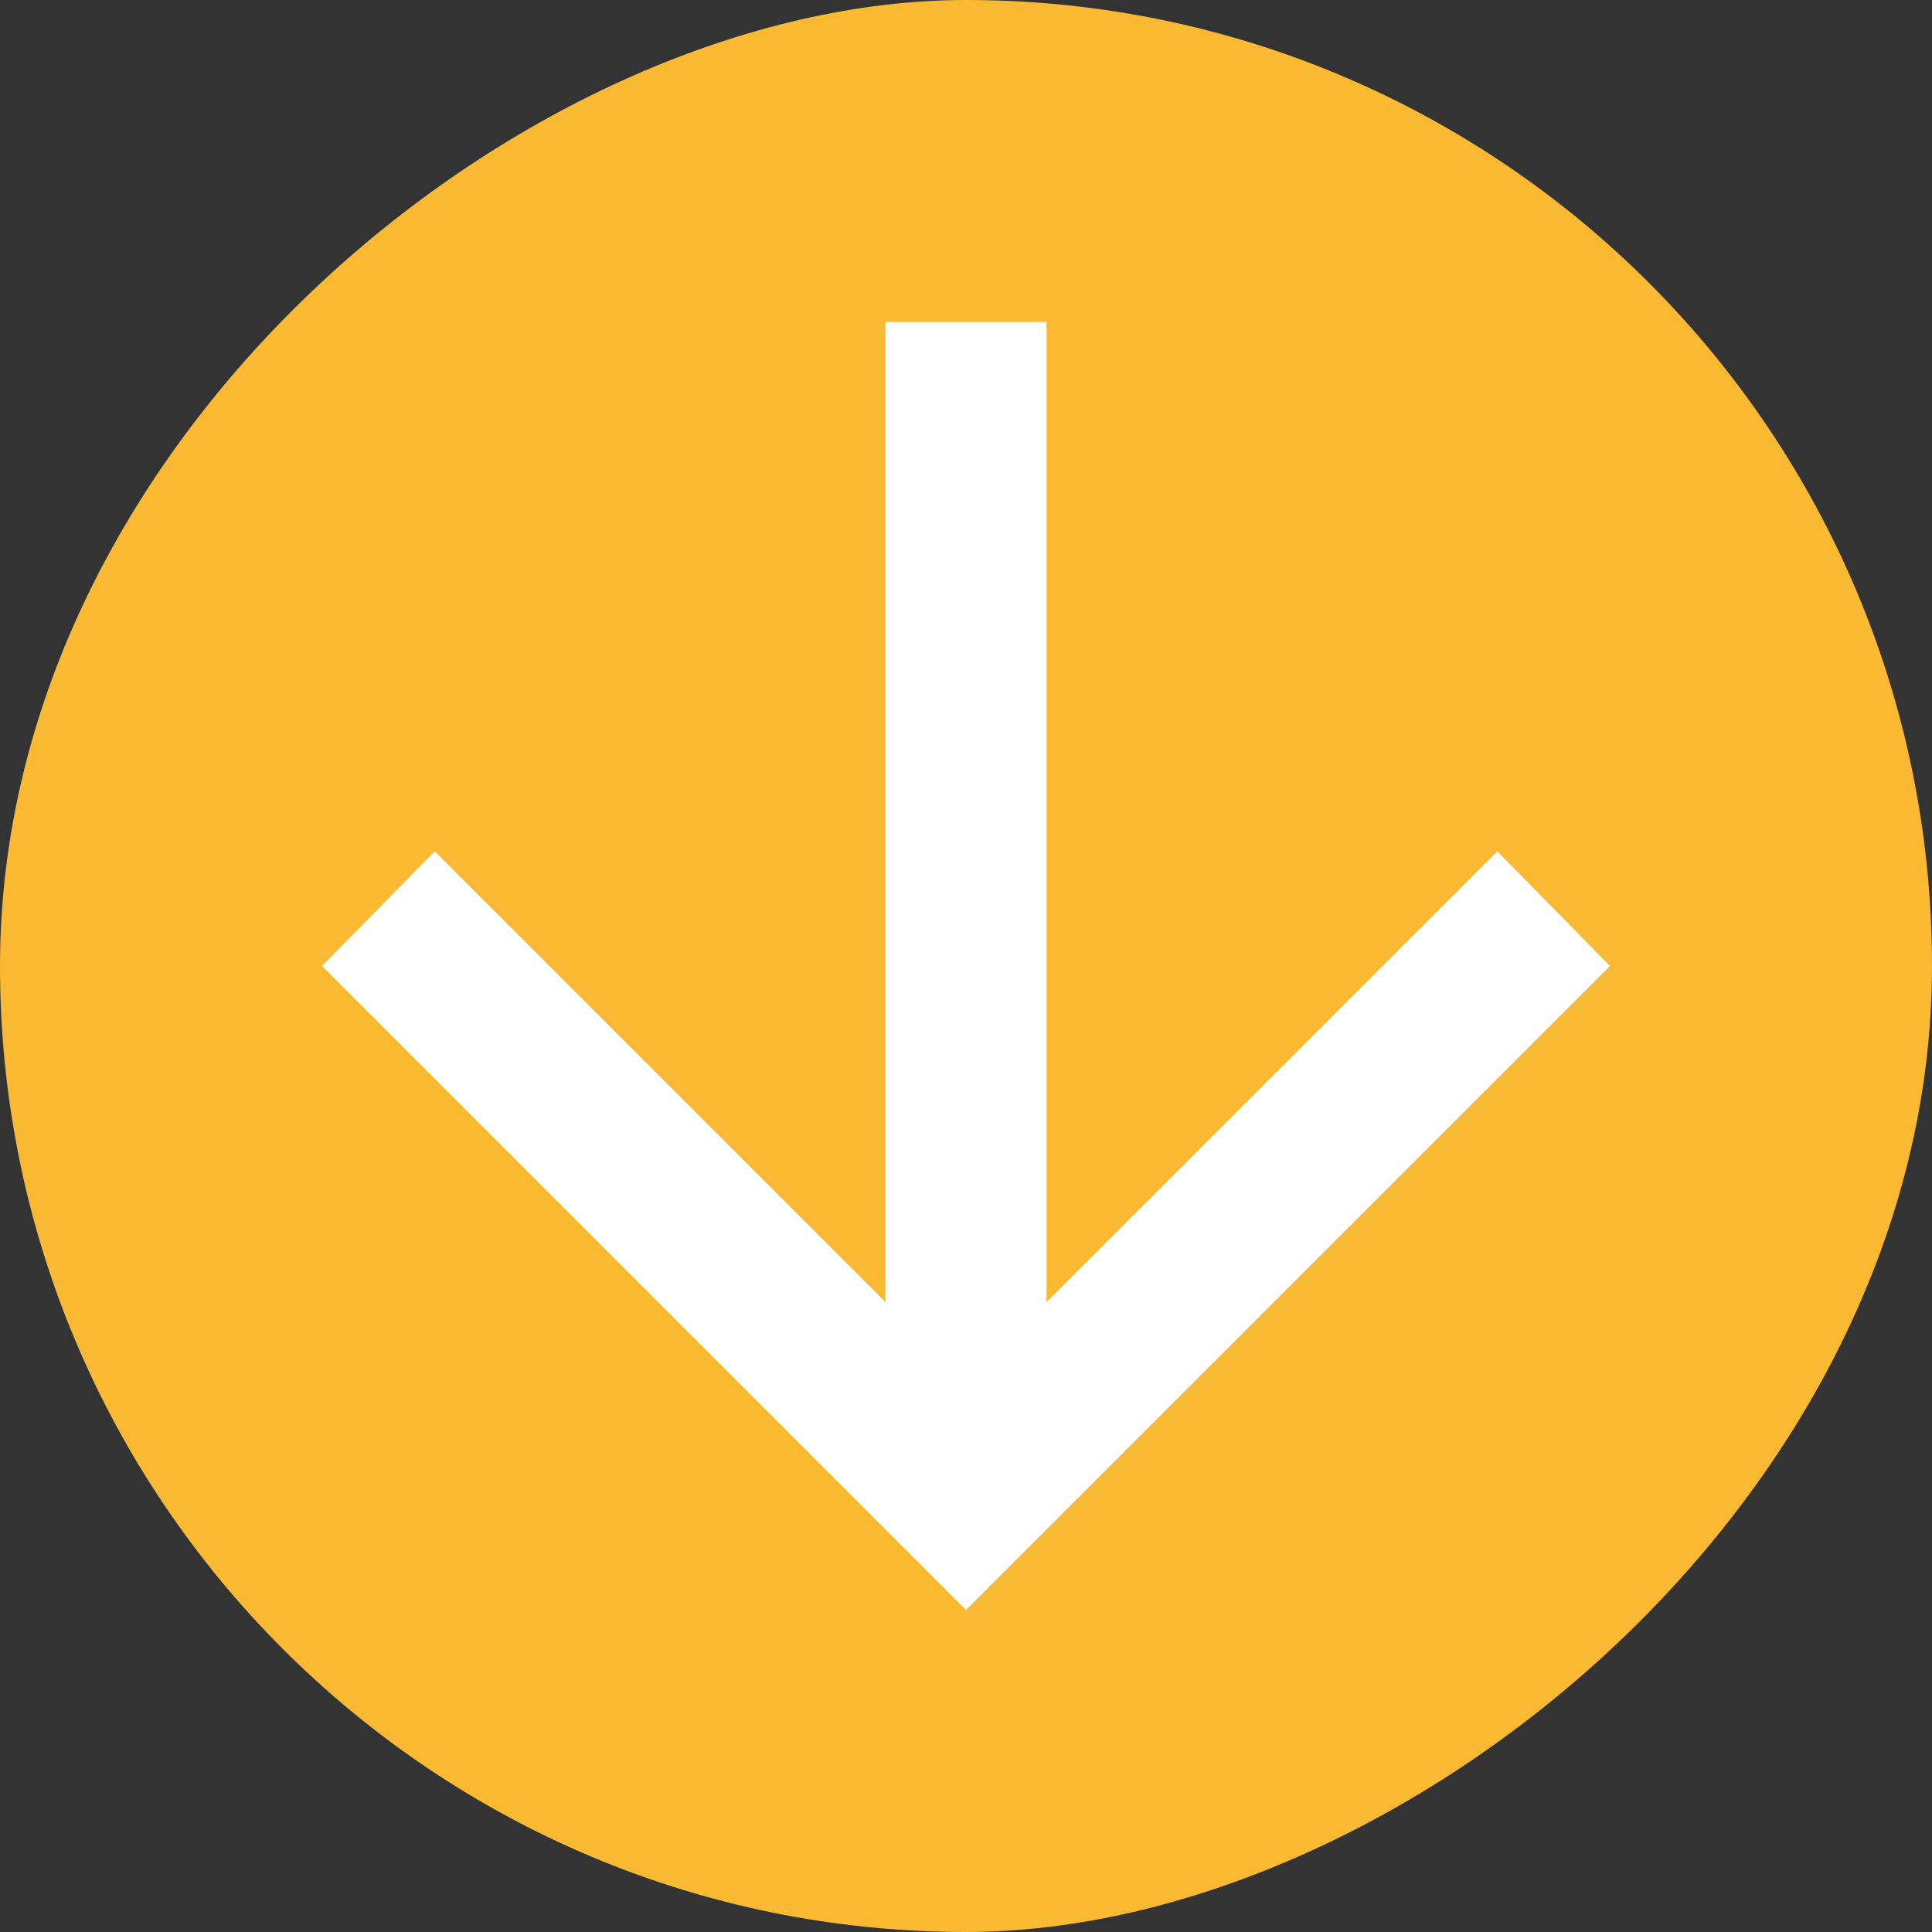
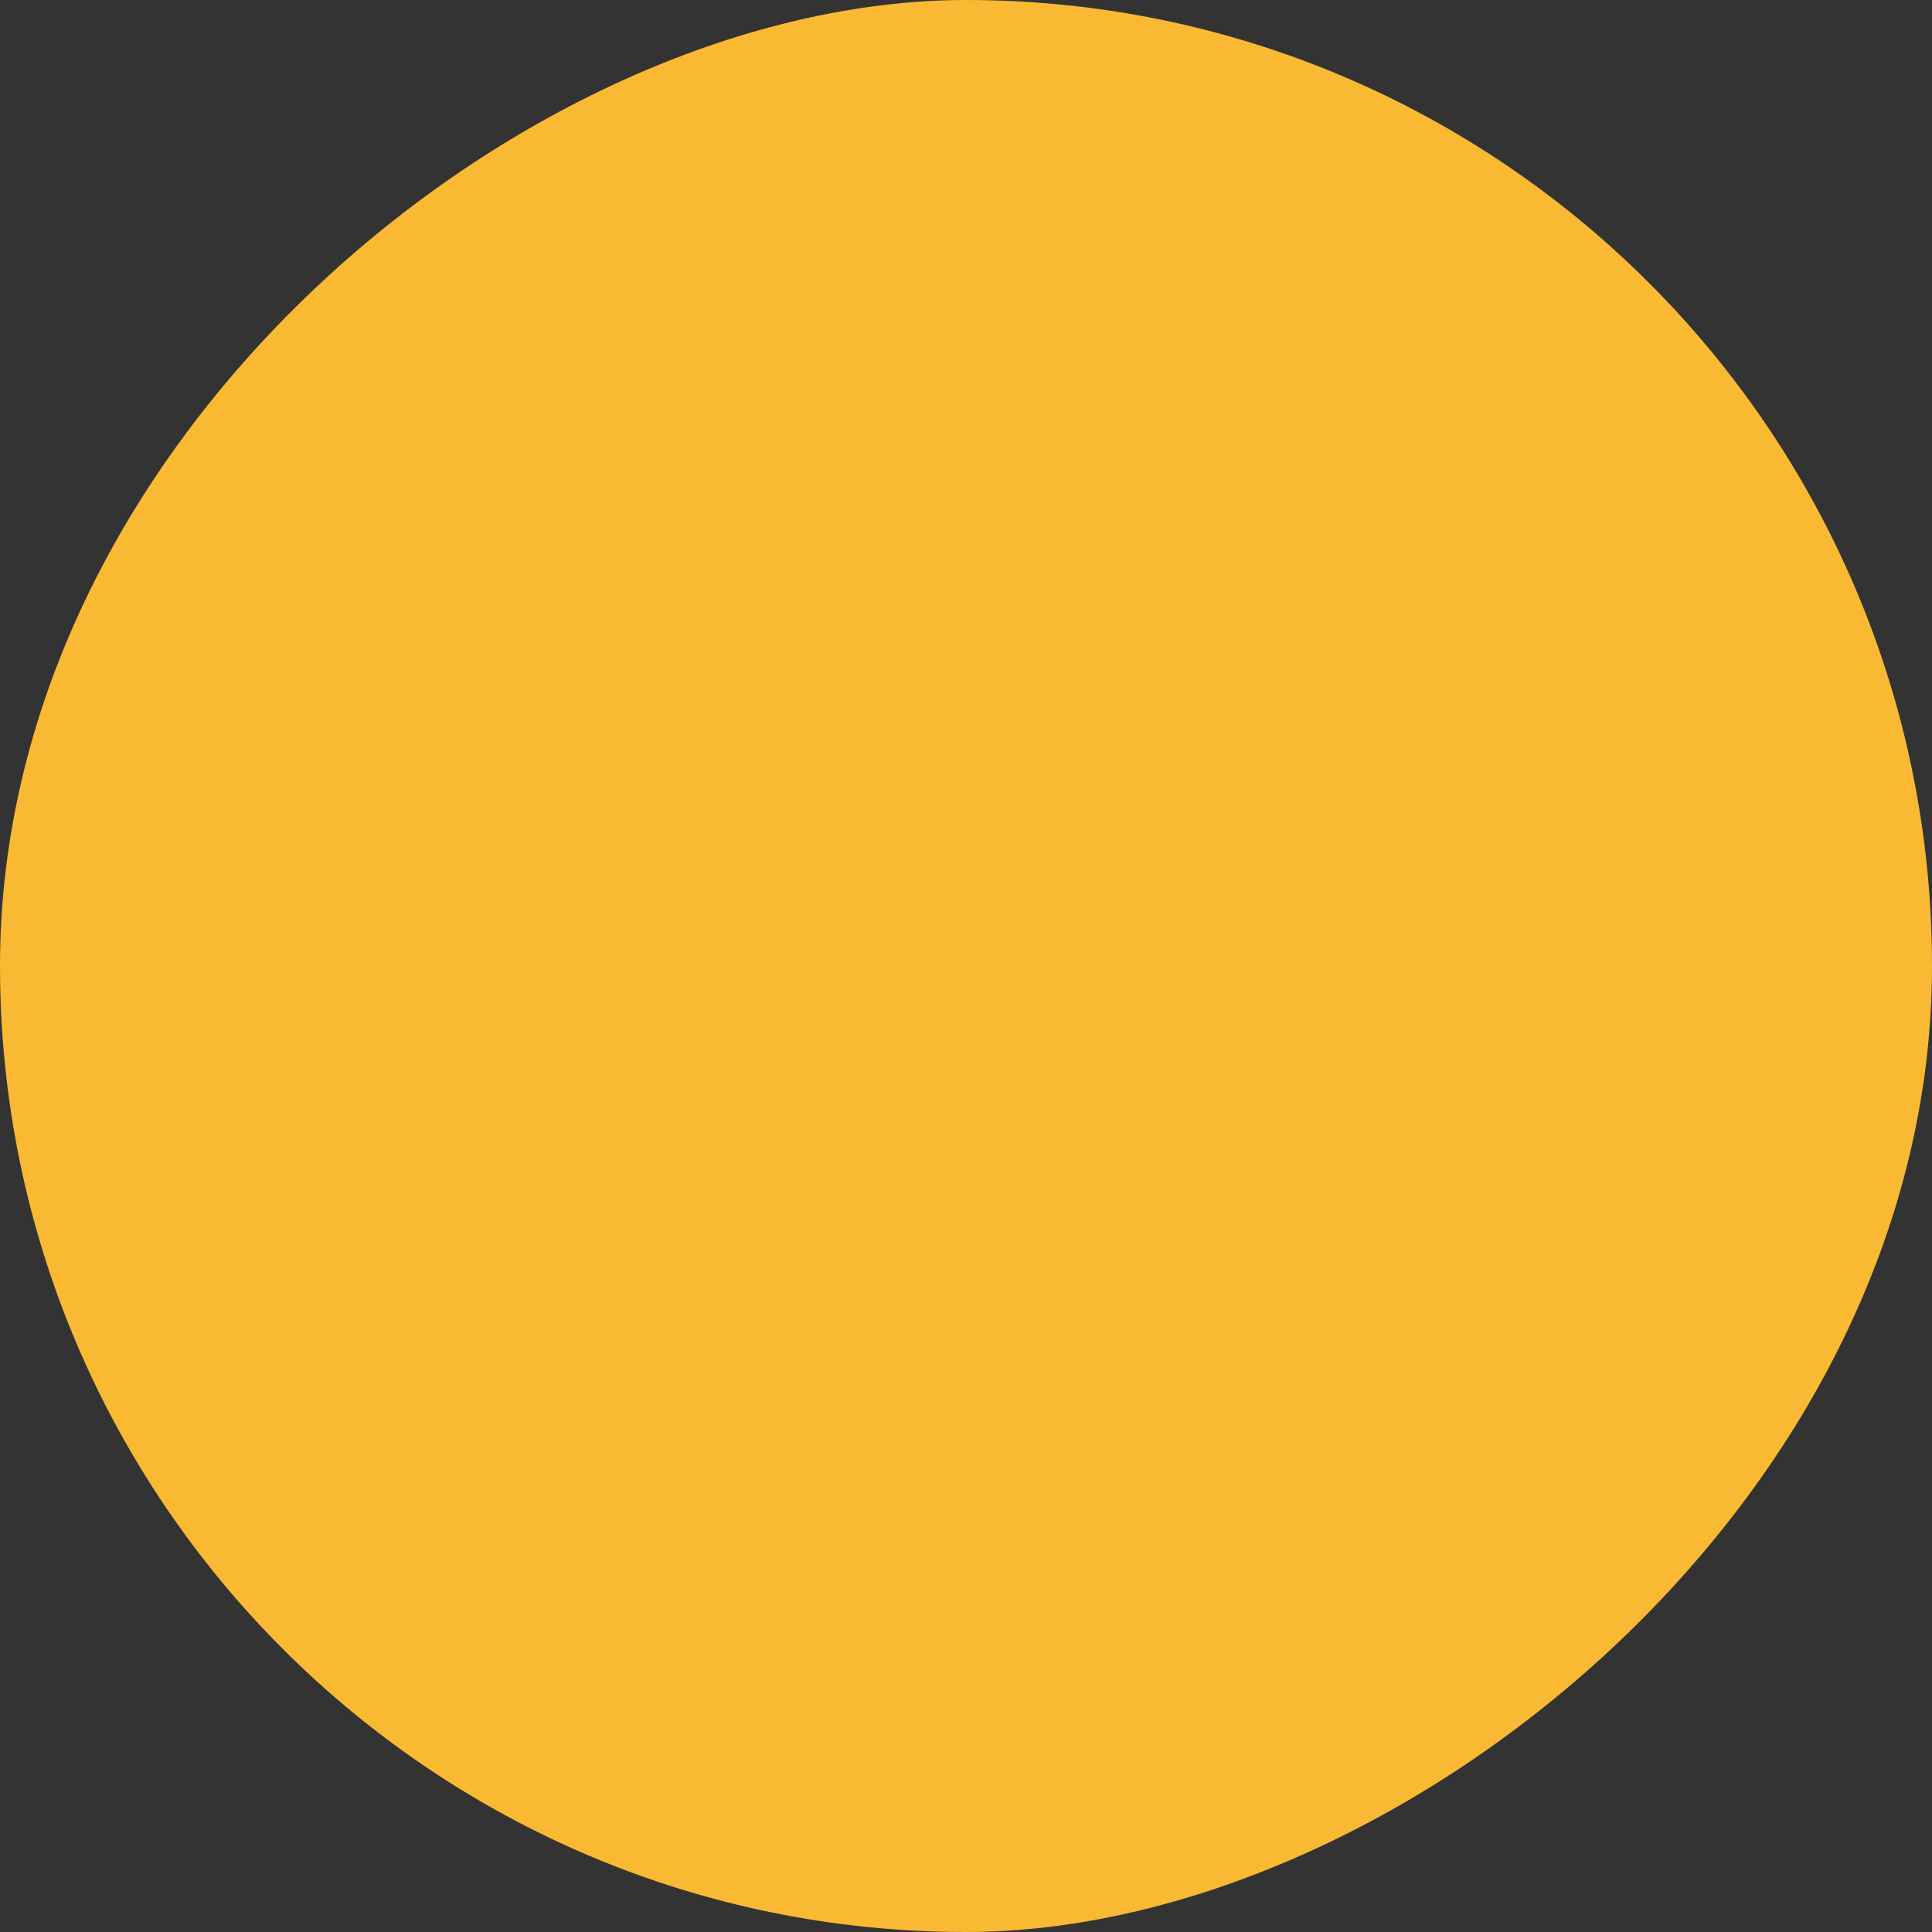
<svg xmlns="http://www.w3.org/2000/svg" width="24" height="24" viewBox="0 0 24 24" fill="none">
  <rect x="0" y="0" width="24" height="24" fill="#333333" stroke="none" />
  <rect y="24" width="24" height="24" rx="12" transform="rotate(-90 0 24)" fill="#FAB932" />
-   <path d="M13 16.175L18.6 10.575L20 12L12 20L4 12L5.4 10.575L11 16.175L11 4L13 4L13 16.175Z" fill="white" />
</svg>